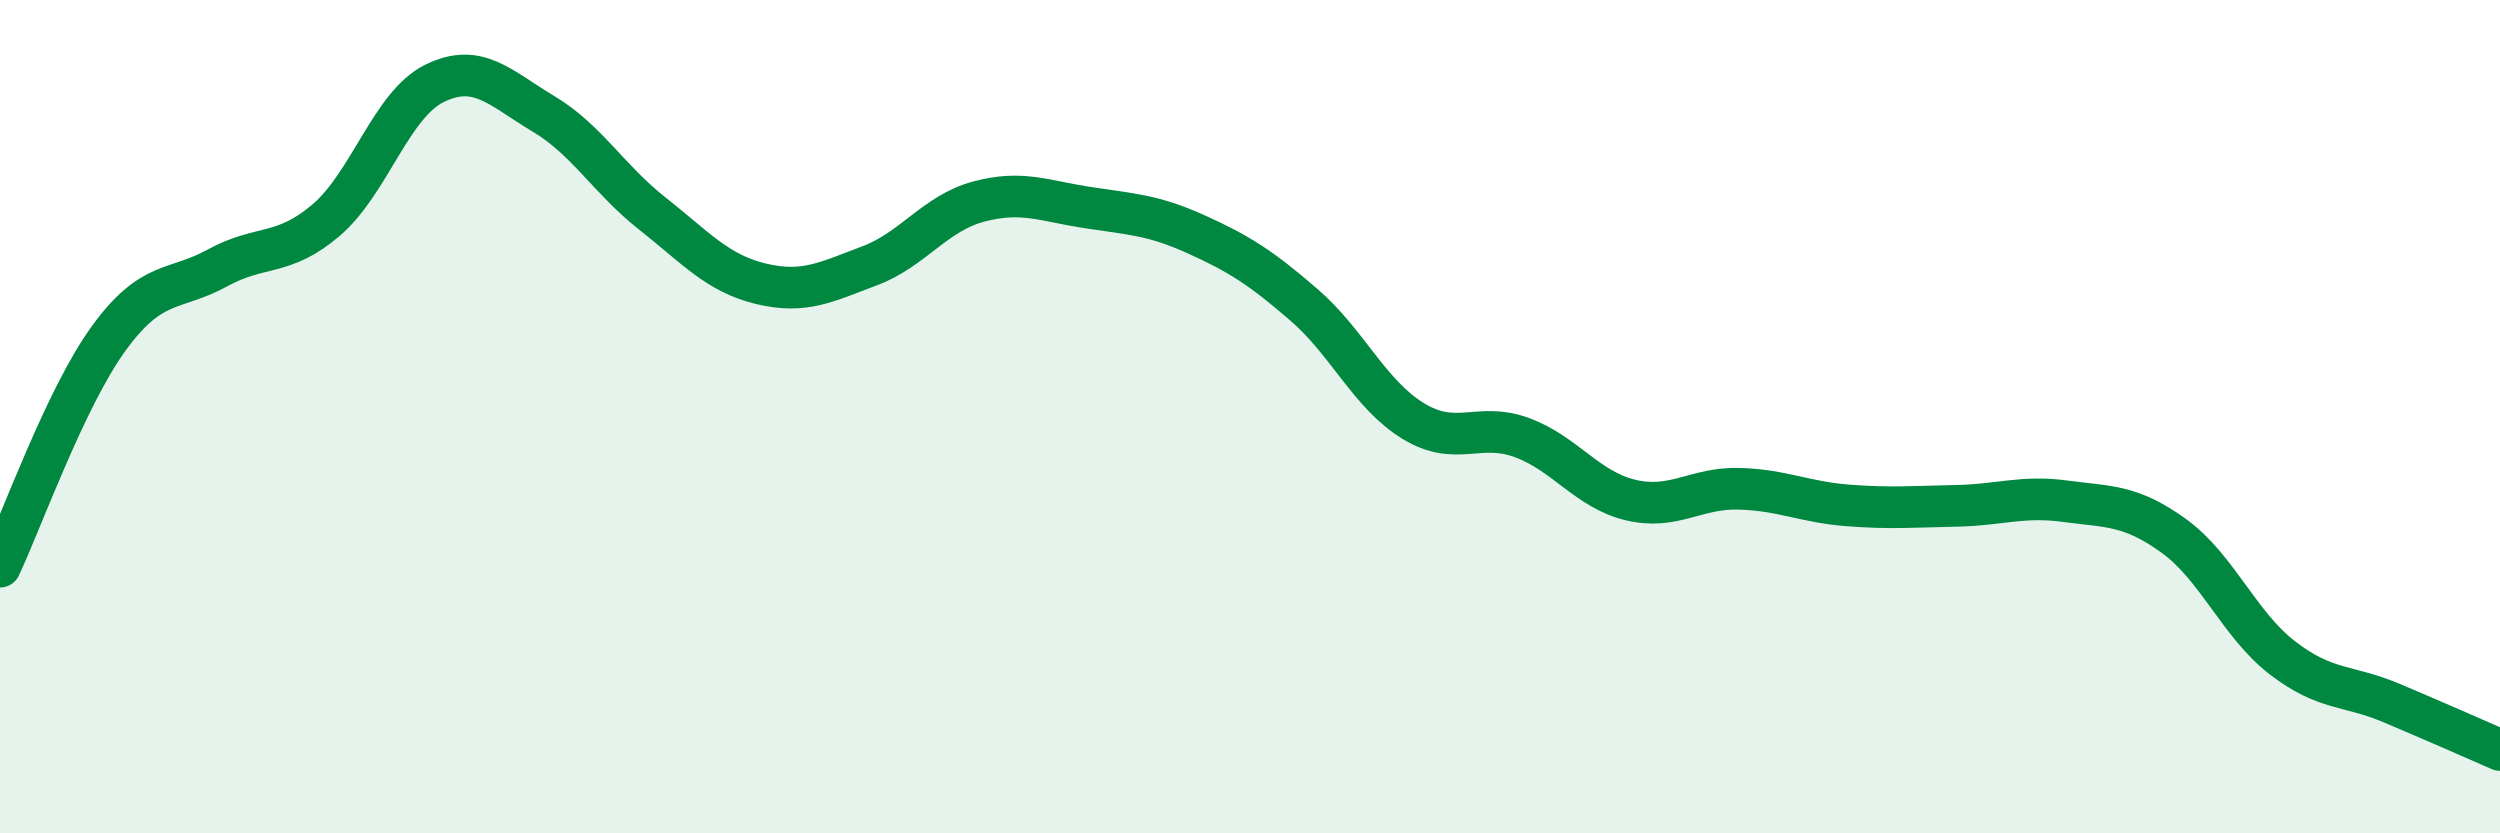
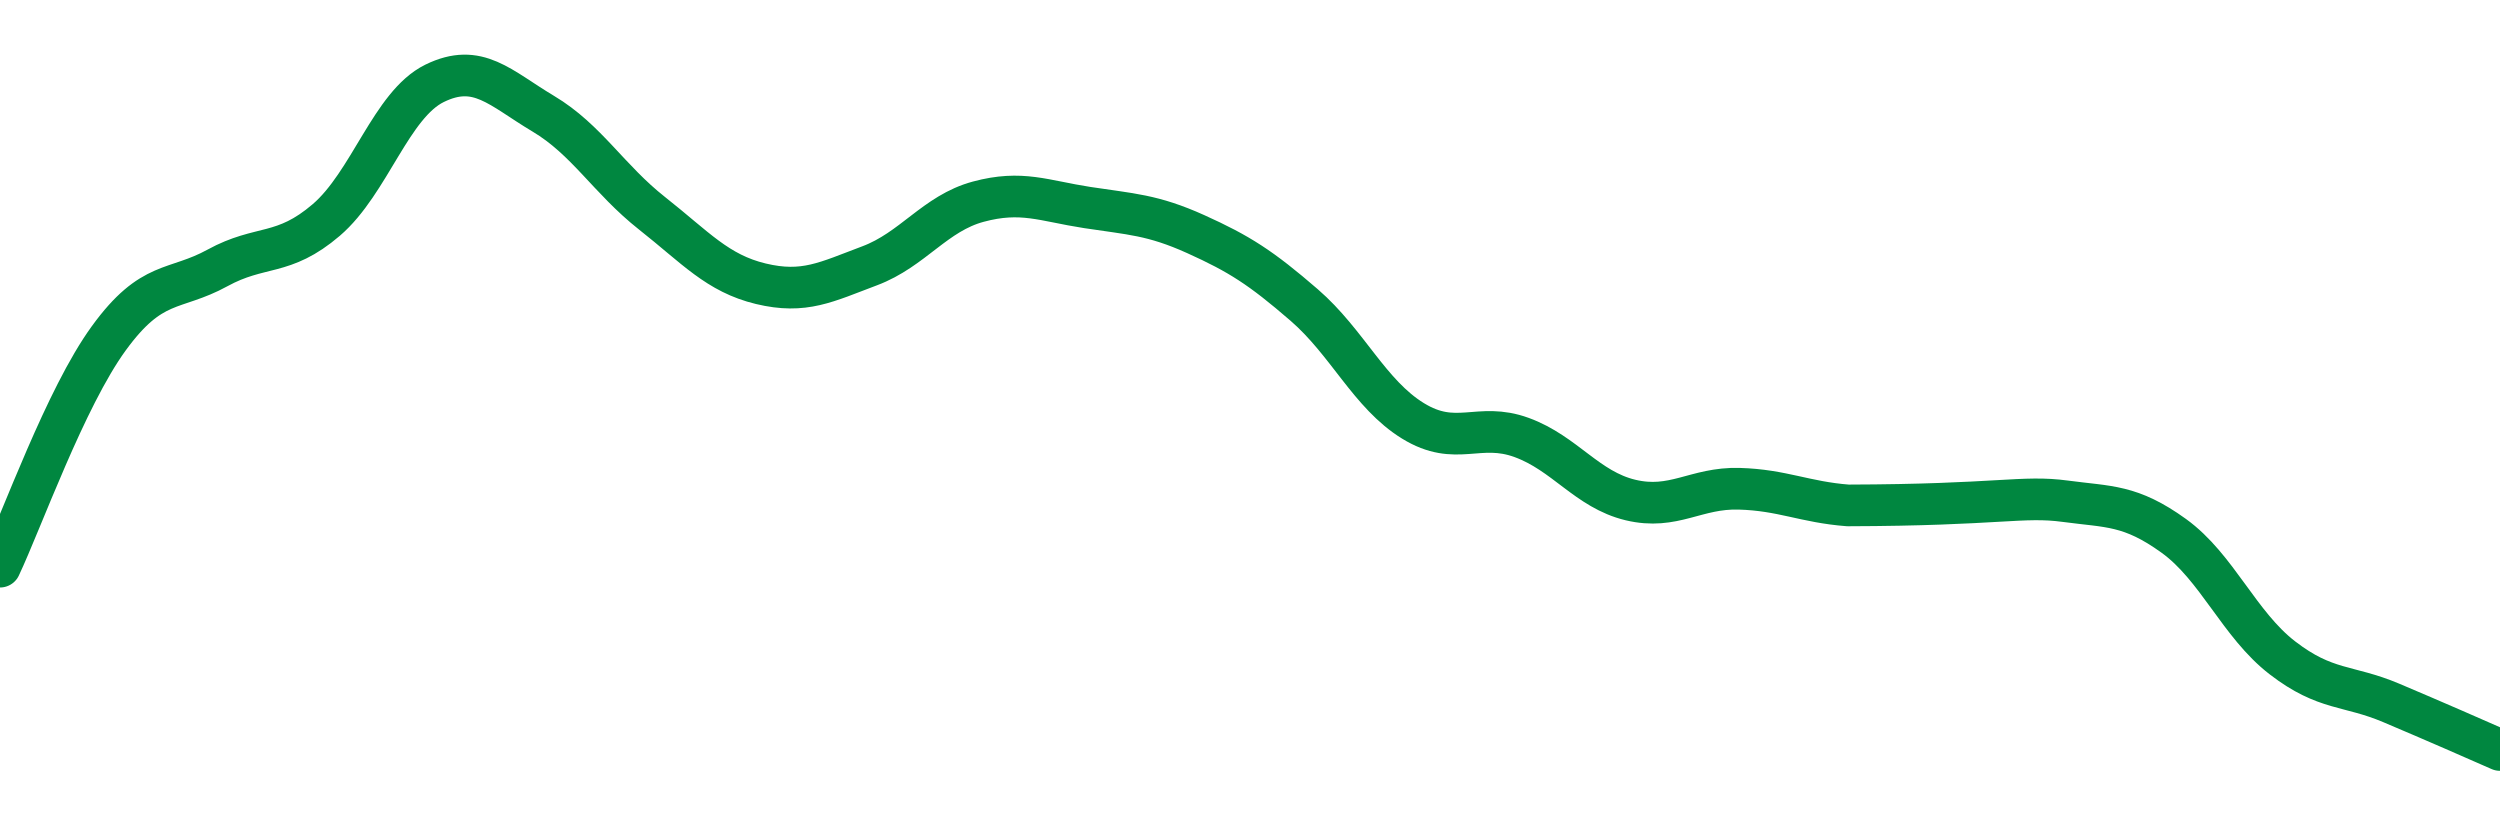
<svg xmlns="http://www.w3.org/2000/svg" width="60" height="20" viewBox="0 0 60 20">
-   <path d="M 0,13.6 C 0.52,12.5 1.57,9.55 2.61,8.12 C 3.65,6.69 4.18,7 5.22,6.43 C 6.26,5.86 6.79,6.17 7.83,5.28 C 8.87,4.39 9.39,2.51 10.43,2 C 11.47,1.49 12,2.11 13.04,2.73 C 14.08,3.35 14.61,4.3 15.65,5.12 C 16.69,5.94 17.22,6.56 18.26,6.81 C 19.3,7.06 19.83,6.77 20.87,6.38 C 21.91,5.99 22.44,5.12 23.48,4.84 C 24.52,4.56 25.05,4.82 26.09,4.98 C 27.13,5.14 27.66,5.15 28.7,5.62 C 29.74,6.09 30.26,6.42 31.3,7.32 C 32.34,8.22 32.87,9.46 33.91,10.1 C 34.95,10.74 35.48,10.12 36.52,10.5 C 37.56,10.88 38.09,11.75 39.13,12 C 40.17,12.25 40.7,11.7 41.74,11.73 C 42.78,11.76 43.31,12.05 44.35,12.13 C 45.39,12.21 45.92,12.16 46.96,12.14 C 48,12.12 48.53,11.89 49.57,12.03 C 50.61,12.17 51.13,12.11 52.17,12.86 C 53.21,13.61 53.74,14.99 54.78,15.79 C 55.82,16.59 56.35,16.43 57.39,16.87 C 58.43,17.31 59.48,17.77 60,18L60 20L0 20Z" fill="#008740" opacity="0.1" stroke-linecap="round" stroke-linejoin="round" />
-   <path d="M 0,13.6 C 0.52,12.5 1.57,9.55 2.61,8.12 C 3.65,6.69 4.18,7 5.22,6.43 C 6.26,5.86 6.79,6.17 7.83,5.28 C 8.87,4.39 9.39,2.51 10.43,2 C 11.47,1.49 12,2.11 13.04,2.73 C 14.08,3.35 14.61,4.3 15.65,5.12 C 16.69,5.94 17.22,6.56 18.26,6.81 C 19.3,7.06 19.83,6.77 20.87,6.38 C 21.91,5.99 22.44,5.12 23.48,4.84 C 24.52,4.56 25.05,4.82 26.09,4.98 C 27.13,5.14 27.66,5.15 28.7,5.62 C 29.74,6.09 30.26,6.42 31.3,7.32 C 32.34,8.22 32.87,9.46 33.91,10.1 C 34.95,10.74 35.48,10.12 36.52,10.5 C 37.56,10.88 38.09,11.75 39.13,12 C 40.17,12.25 40.7,11.7 41.74,11.73 C 42.78,11.76 43.31,12.05 44.35,12.13 C 45.39,12.21 45.92,12.16 46.96,12.14 C 48,12.12 48.53,11.89 49.57,12.03 C 50.61,12.17 51.13,12.11 52.17,12.86 C 53.21,13.61 53.74,14.99 54.78,15.79 C 55.82,16.59 56.35,16.43 57.39,16.87 C 58.43,17.31 59.48,17.77 60,18" stroke="#008740" stroke-width="1" fill="none" stroke-linecap="round" stroke-linejoin="round" />
+   <path d="M 0,13.6 C 0.52,12.5 1.57,9.55 2.61,8.12 C 3.65,6.69 4.18,7 5.22,6.43 C 6.26,5.86 6.79,6.17 7.83,5.28 C 8.87,4.39 9.39,2.51 10.43,2 C 11.47,1.49 12,2.11 13.04,2.73 C 14.08,3.35 14.61,4.3 15.65,5.12 C 16.69,5.94 17.22,6.56 18.26,6.81 C 19.3,7.06 19.83,6.77 20.87,6.38 C 21.91,5.99 22.44,5.12 23.48,4.84 C 24.52,4.56 25.05,4.82 26.09,4.98 C 27.13,5.14 27.66,5.15 28.7,5.62 C 29.74,6.09 30.26,6.42 31.3,7.32 C 32.34,8.22 32.87,9.46 33.91,10.1 C 34.95,10.74 35.48,10.12 36.52,10.5 C 37.56,10.88 38.09,11.75 39.13,12 C 40.17,12.25 40.7,11.7 41.74,11.73 C 42.78,11.76 43.31,12.05 44.35,12.13 C 48,12.12 48.53,11.89 49.57,12.03 C 50.61,12.17 51.13,12.11 52.17,12.86 C 53.21,13.61 53.74,14.99 54.78,15.79 C 55.82,16.59 56.35,16.43 57.39,16.87 C 58.43,17.31 59.48,17.77 60,18" stroke="#008740" stroke-width="1" fill="none" stroke-linecap="round" stroke-linejoin="round" />
</svg>